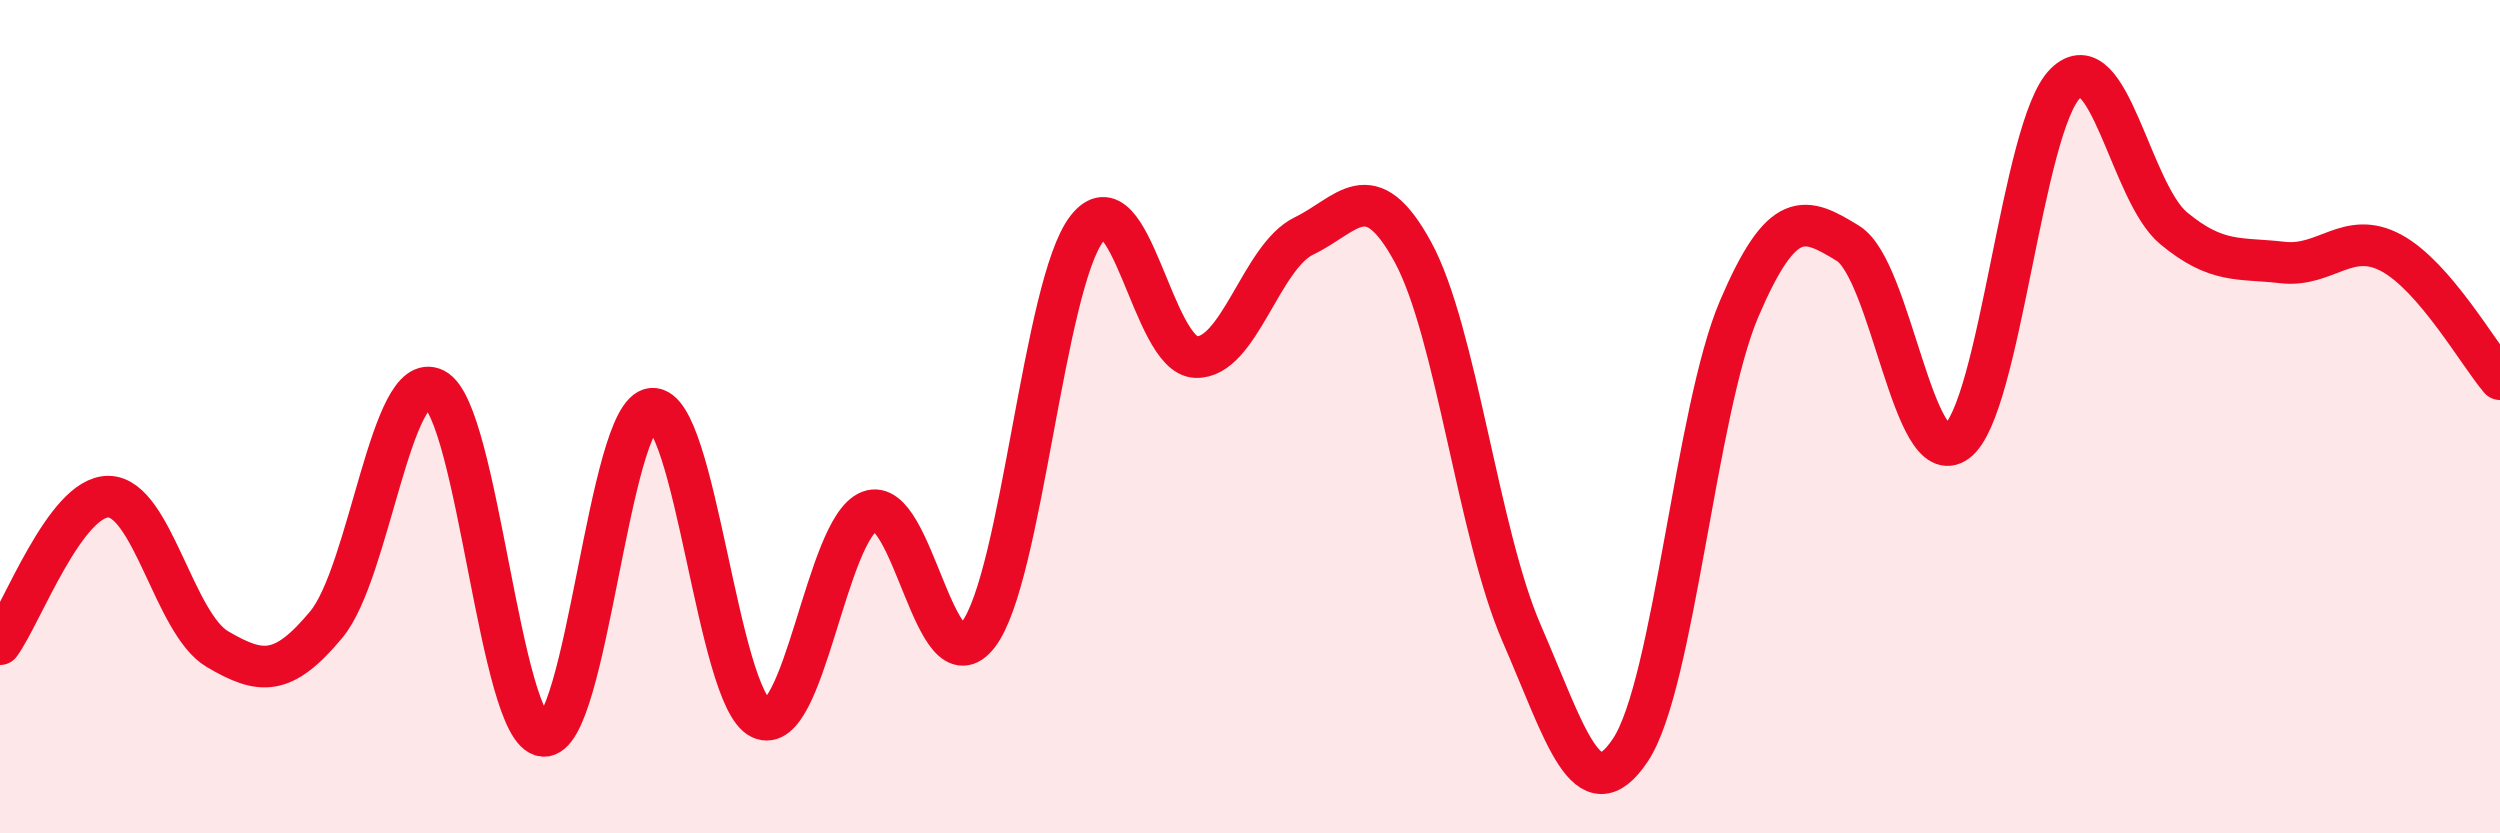
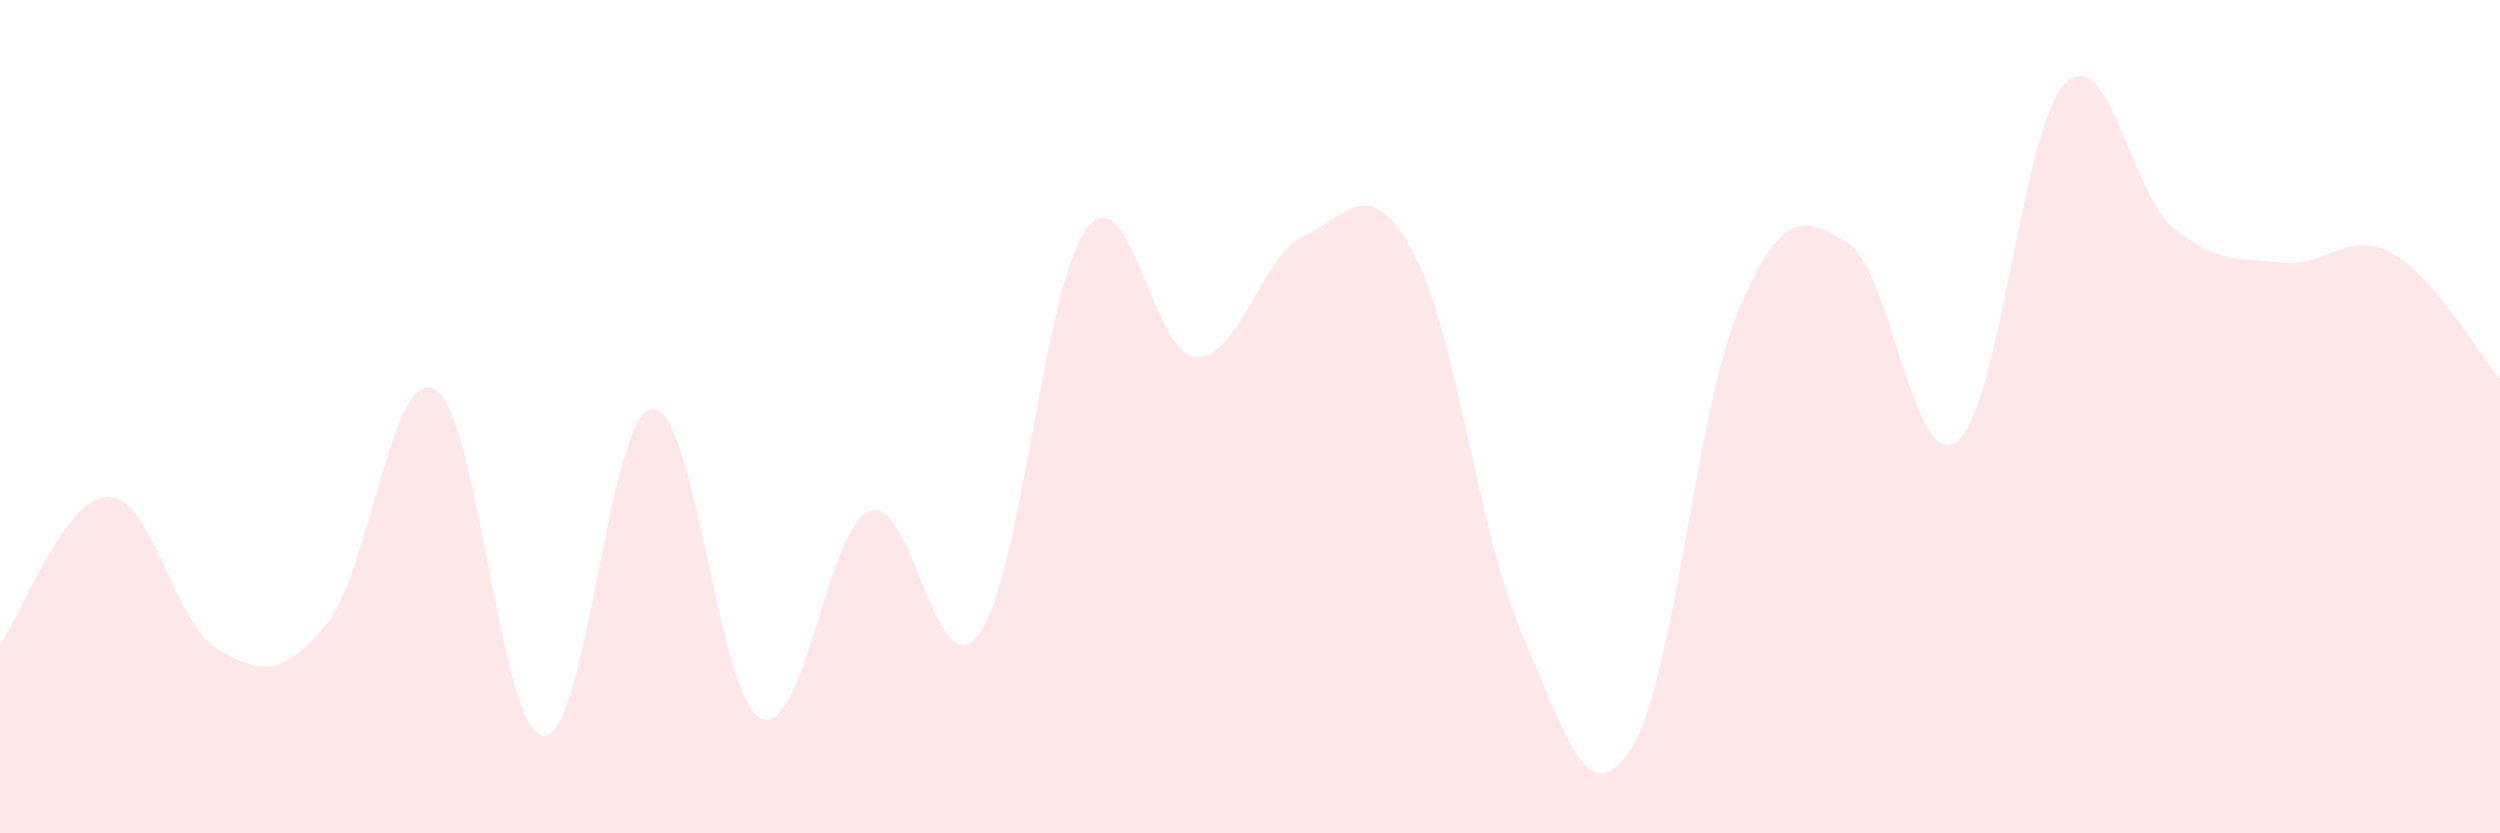
<svg xmlns="http://www.w3.org/2000/svg" width="60" height="20" viewBox="0 0 60 20">
  <path d="M 0,15.46 C 0.52,14.75 1.57,11.9 2.61,11.92 C 3.65,11.94 4.18,14.97 5.22,15.58 C 6.26,16.19 6.79,16.24 7.83,14.99 C 8.87,13.74 9.39,8.81 10.43,9.34 C 11.47,9.87 12,17.57 13.04,17.66 C 14.08,17.75 14.61,9.89 15.65,9.81 C 16.69,9.73 17.22,16.75 18.26,17.24 C 19.3,17.73 19.83,12.67 20.87,12.27 C 21.91,11.87 22.44,16.59 23.48,15.23 C 24.52,13.87 25.05,6.81 26.09,5.48 C 27.13,4.15 27.66,8.53 28.7,8.57 C 29.74,8.61 30.26,6.16 31.3,5.66 C 32.34,5.16 32.87,4.14 33.91,6.05 C 34.95,7.96 35.48,12.81 36.52,15.2 C 37.56,17.59 38.09,19.56 39.13,18 C 40.17,16.44 40.7,9.84 41.74,7.41 C 42.78,4.98 43.31,5.2 44.35,5.84 C 45.39,6.48 45.92,11.37 46.96,10.6 C 48,9.83 48.53,3.02 49.57,2 C 50.61,0.98 51.13,4.62 52.17,5.48 C 53.21,6.34 53.74,6.18 54.78,6.3 C 55.82,6.42 56.35,5.51 57.39,6.07 C 58.43,6.63 59.48,8.49 60,9.1L60 20L0 20Z" fill="#EB0A25" opacity="0.1" stroke-linecap="round" stroke-linejoin="round" />
-   <path d="M 0,15.46 C 0.52,14.75 1.57,11.9 2.61,11.92 C 3.65,11.94 4.18,14.97 5.22,15.58 C 6.26,16.19 6.79,16.24 7.83,14.99 C 8.87,13.74 9.39,8.81 10.43,9.34 C 11.47,9.87 12,17.57 13.04,17.66 C 14.08,17.75 14.61,9.89 15.65,9.81 C 16.69,9.73 17.22,16.75 18.26,17.24 C 19.3,17.73 19.83,12.67 20.87,12.27 C 21.91,11.87 22.44,16.59 23.48,15.23 C 24.52,13.87 25.05,6.81 26.09,5.48 C 27.13,4.15 27.66,8.53 28.7,8.57 C 29.74,8.61 30.26,6.16 31.3,5.66 C 32.34,5.16 32.87,4.14 33.91,6.05 C 34.95,7.96 35.48,12.81 36.52,15.2 C 37.56,17.59 38.09,19.56 39.13,18 C 40.17,16.44 40.7,9.84 41.74,7.41 C 42.78,4.98 43.31,5.2 44.35,5.84 C 45.39,6.48 45.92,11.37 46.96,10.6 C 48,9.83 48.53,3.02 49.57,2 C 50.61,0.98 51.13,4.62 52.17,5.48 C 53.21,6.34 53.74,6.18 54.78,6.3 C 55.82,6.42 56.35,5.51 57.39,6.07 C 58.43,6.63 59.48,8.49 60,9.1" stroke="#EB0A25" stroke-width="1" fill="none" stroke-linecap="round" stroke-linejoin="round" />
</svg>